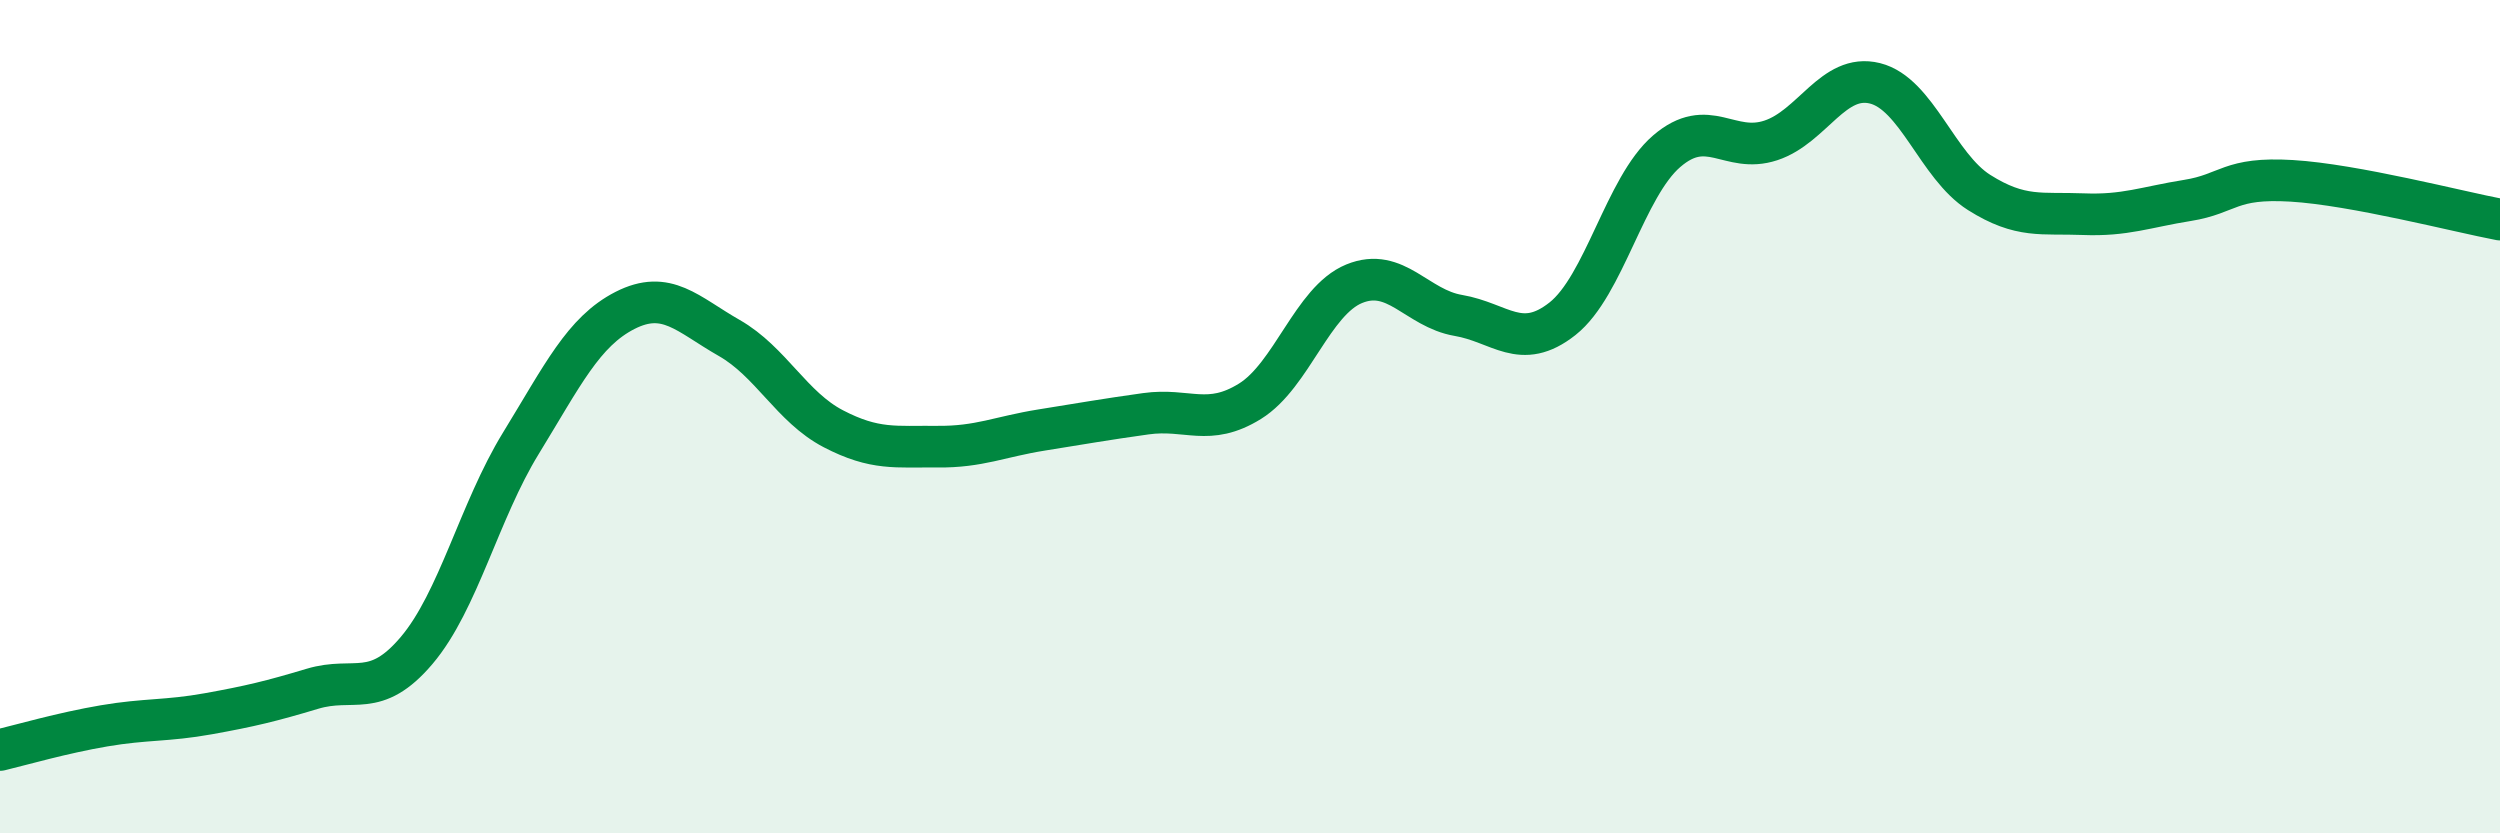
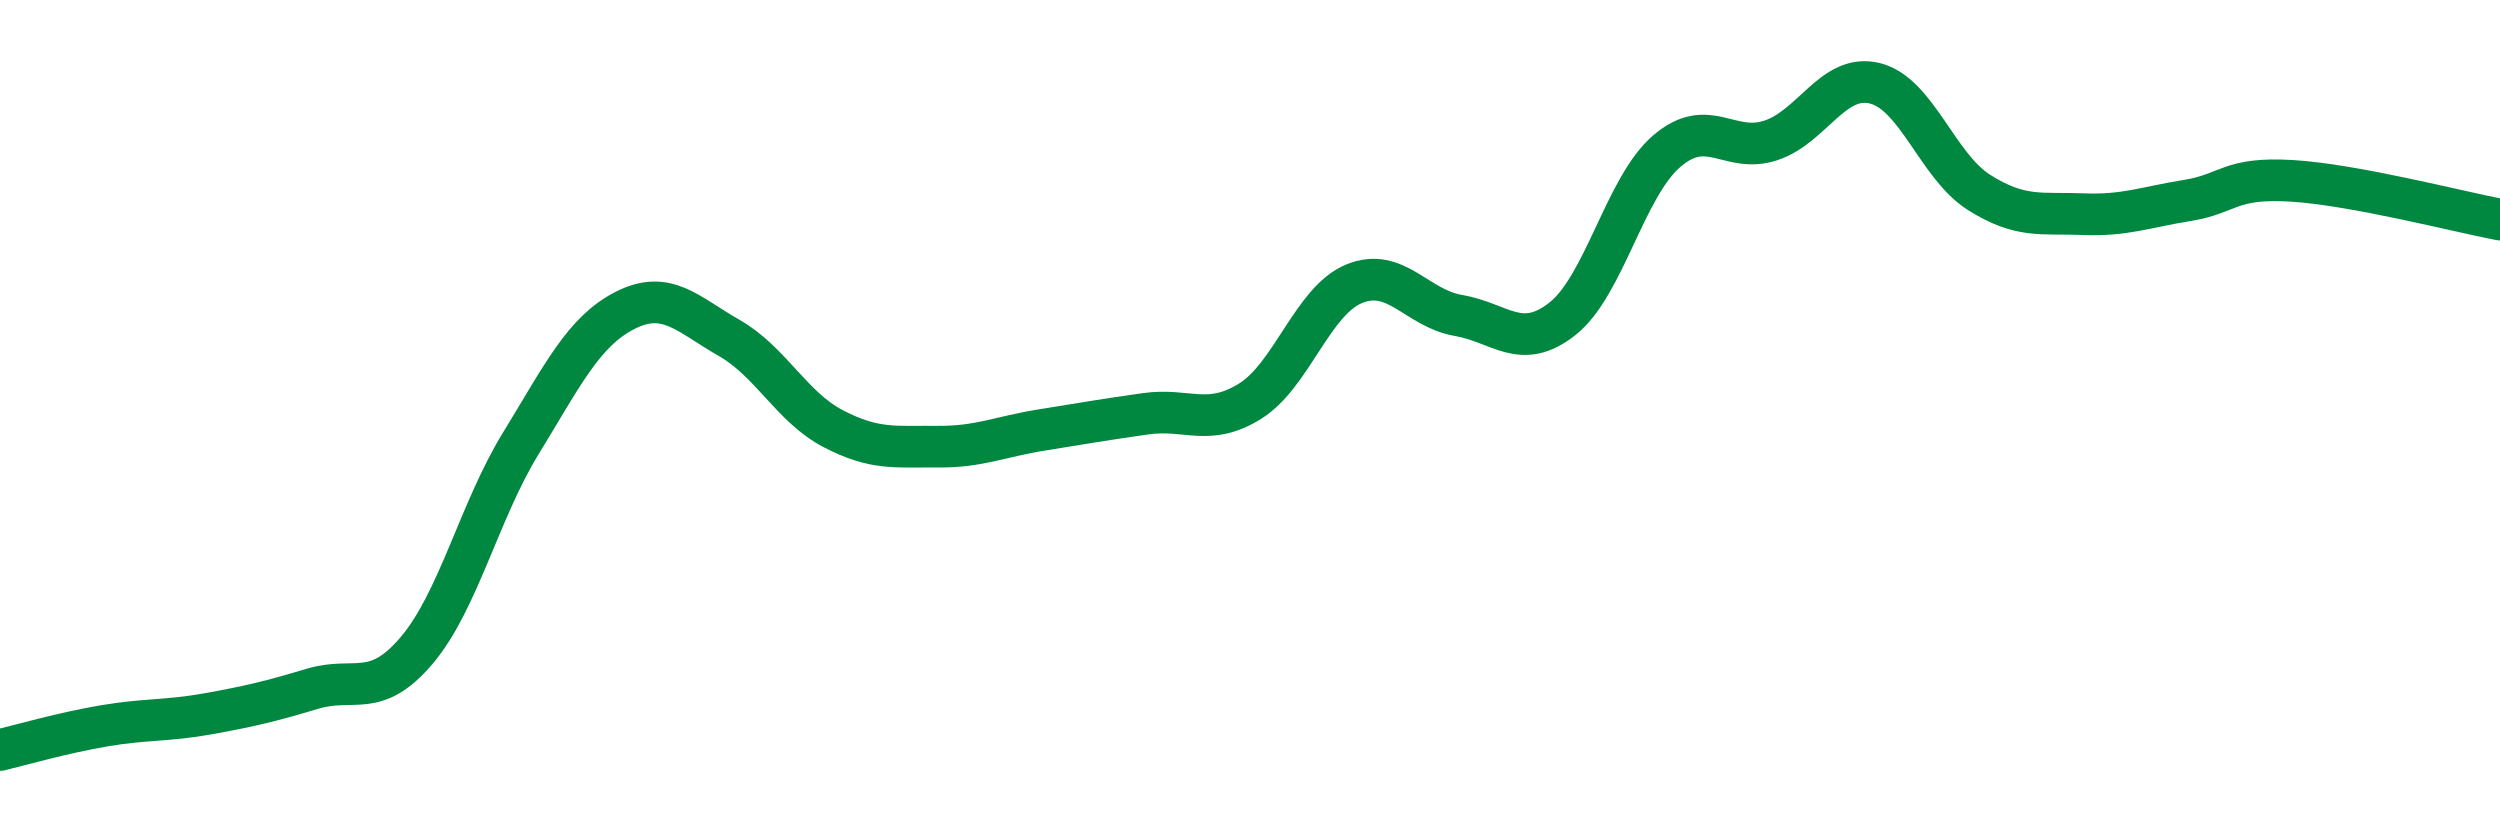
<svg xmlns="http://www.w3.org/2000/svg" width="60" height="20" viewBox="0 0 60 20">
-   <path d="M 0,18 C 0.5,17.88 1.5,17.59 2.5,17.42 C 3.5,17.25 4,17.31 5,17.13 C 6,16.95 6.5,16.83 7.5,16.53 C 8.5,16.23 9,16.79 10,15.61 C 11,14.43 11.5,12.27 12.5,10.64 C 13.5,9.01 14,7.96 15,7.45 C 16,6.94 16.5,7.54 17.5,8.11 C 18.5,8.68 19,9.77 20,10.29 C 21,10.81 21.5,10.71 22.5,10.72 C 23.5,10.73 24,10.48 25,10.32 C 26,10.16 26.5,10.07 27.5,9.93 C 28.5,9.79 29,10.25 30,9.63 C 31,9.01 31.5,7.22 32.5,6.81 C 33.5,6.4 34,7.4 35,7.57 C 36,7.74 36.5,8.44 37.5,7.65 C 38.5,6.86 39,4.49 40,3.63 C 41,2.77 41.5,3.7 42.5,3.37 C 43.5,3.04 44,1.75 45,2 C 46,2.25 46.5,3.99 47.5,4.62 C 48.5,5.25 49,5.1 50,5.14 C 51,5.18 51.5,4.97 52.5,4.81 C 53.5,4.65 53.5,4.25 55,4.34 C 56.5,4.43 59,5.08 60,5.27L60 20L0 20Z" fill="#008740" opacity="0.1" stroke-linecap="round" stroke-linejoin="round" />
  <path d="M 0,18 C 0.5,17.88 1.5,17.59 2.5,17.42 C 3.5,17.25 4,17.31 5,17.13 C 6,16.95 6.5,16.83 7.5,16.53 C 8.5,16.23 9,16.79 10,15.61 C 11,14.43 11.5,12.27 12.5,10.64 C 13.5,9.01 14,7.96 15,7.45 C 16,6.94 16.5,7.54 17.5,8.11 C 18.5,8.68 19,9.77 20,10.29 C 21,10.81 21.5,10.71 22.5,10.72 C 23.5,10.73 24,10.48 25,10.32 C 26,10.16 26.5,10.07 27.5,9.93 C 28.5,9.79 29,10.25 30,9.63 C 31,9.01 31.5,7.22 32.5,6.81 C 33.5,6.4 34,7.4 35,7.57 C 36,7.74 36.5,8.44 37.5,7.65 C 38.5,6.86 39,4.49 40,3.63 C 41,2.77 41.5,3.7 42.5,3.37 C 43.5,3.04 44,1.75 45,2 C 46,2.25 46.5,3.99 47.5,4.62 C 48.5,5.25 49,5.1 50,5.14 C 51,5.18 51.5,4.97 52.5,4.81 C 53.5,4.65 53.5,4.25 55,4.34 C 56.5,4.43 59,5.08 60,5.27" stroke="#008740" stroke-width="1" fill="none" stroke-linecap="round" stroke-linejoin="round" />
</svg>